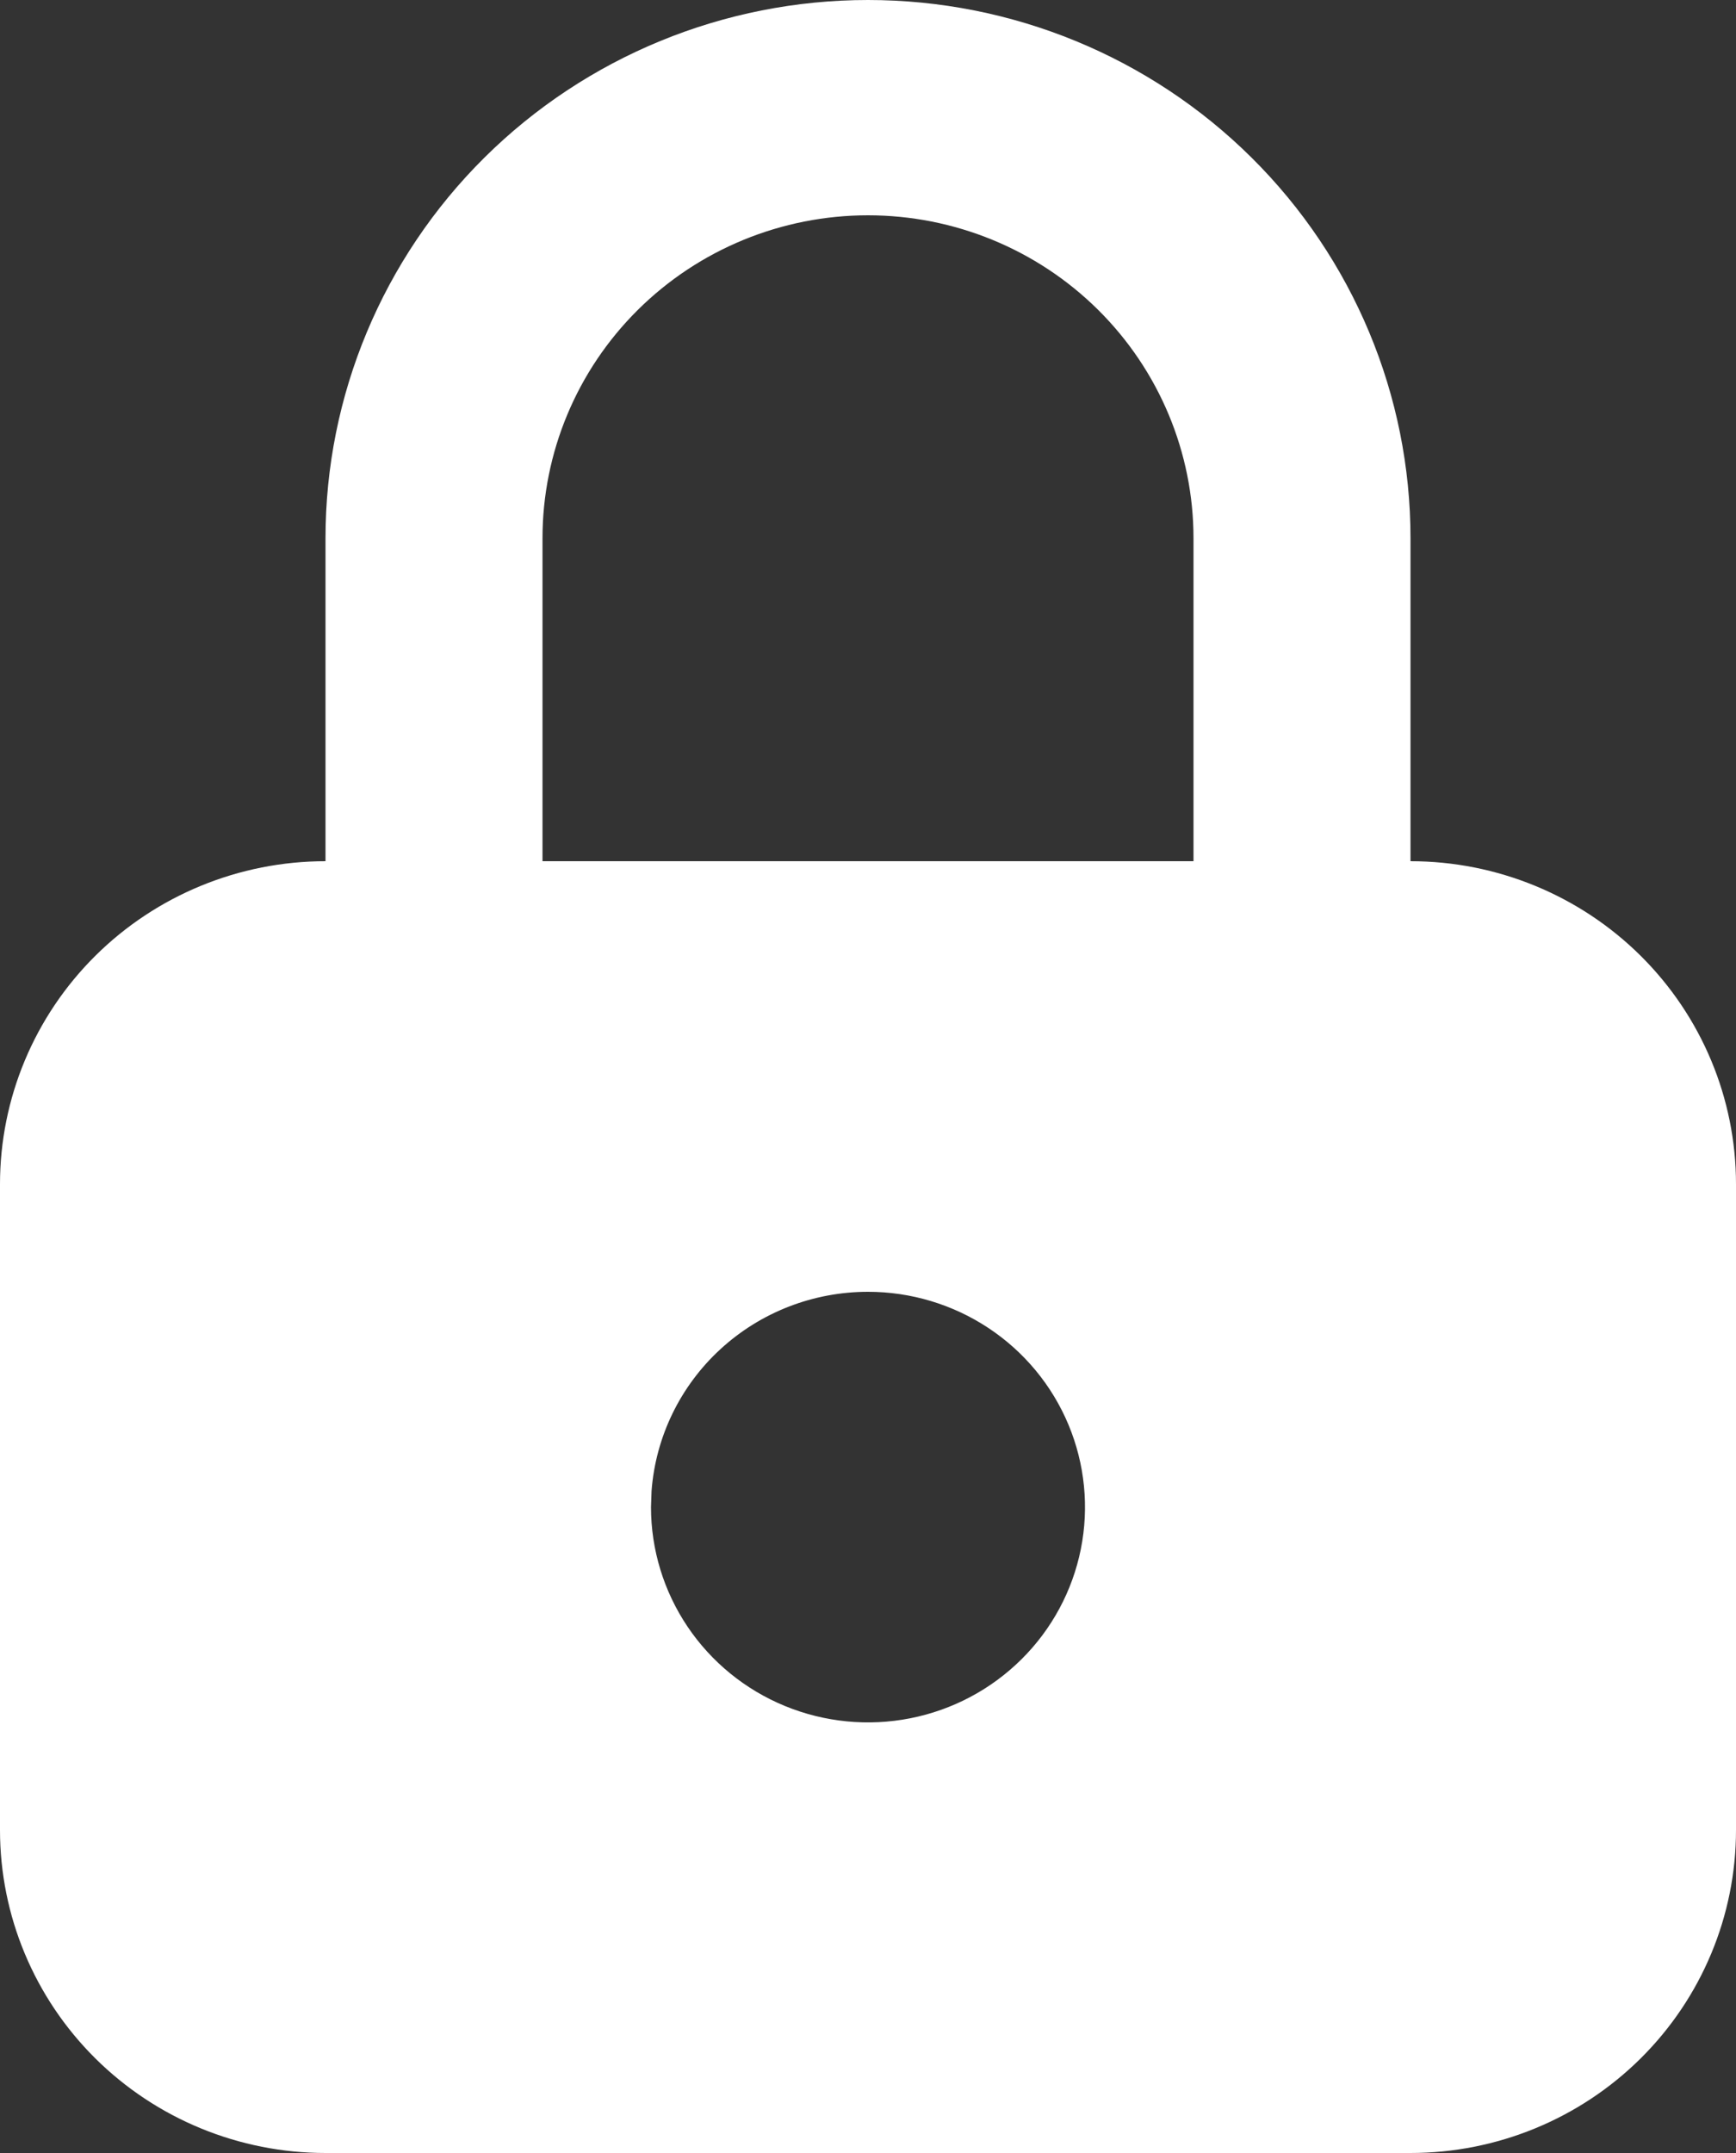
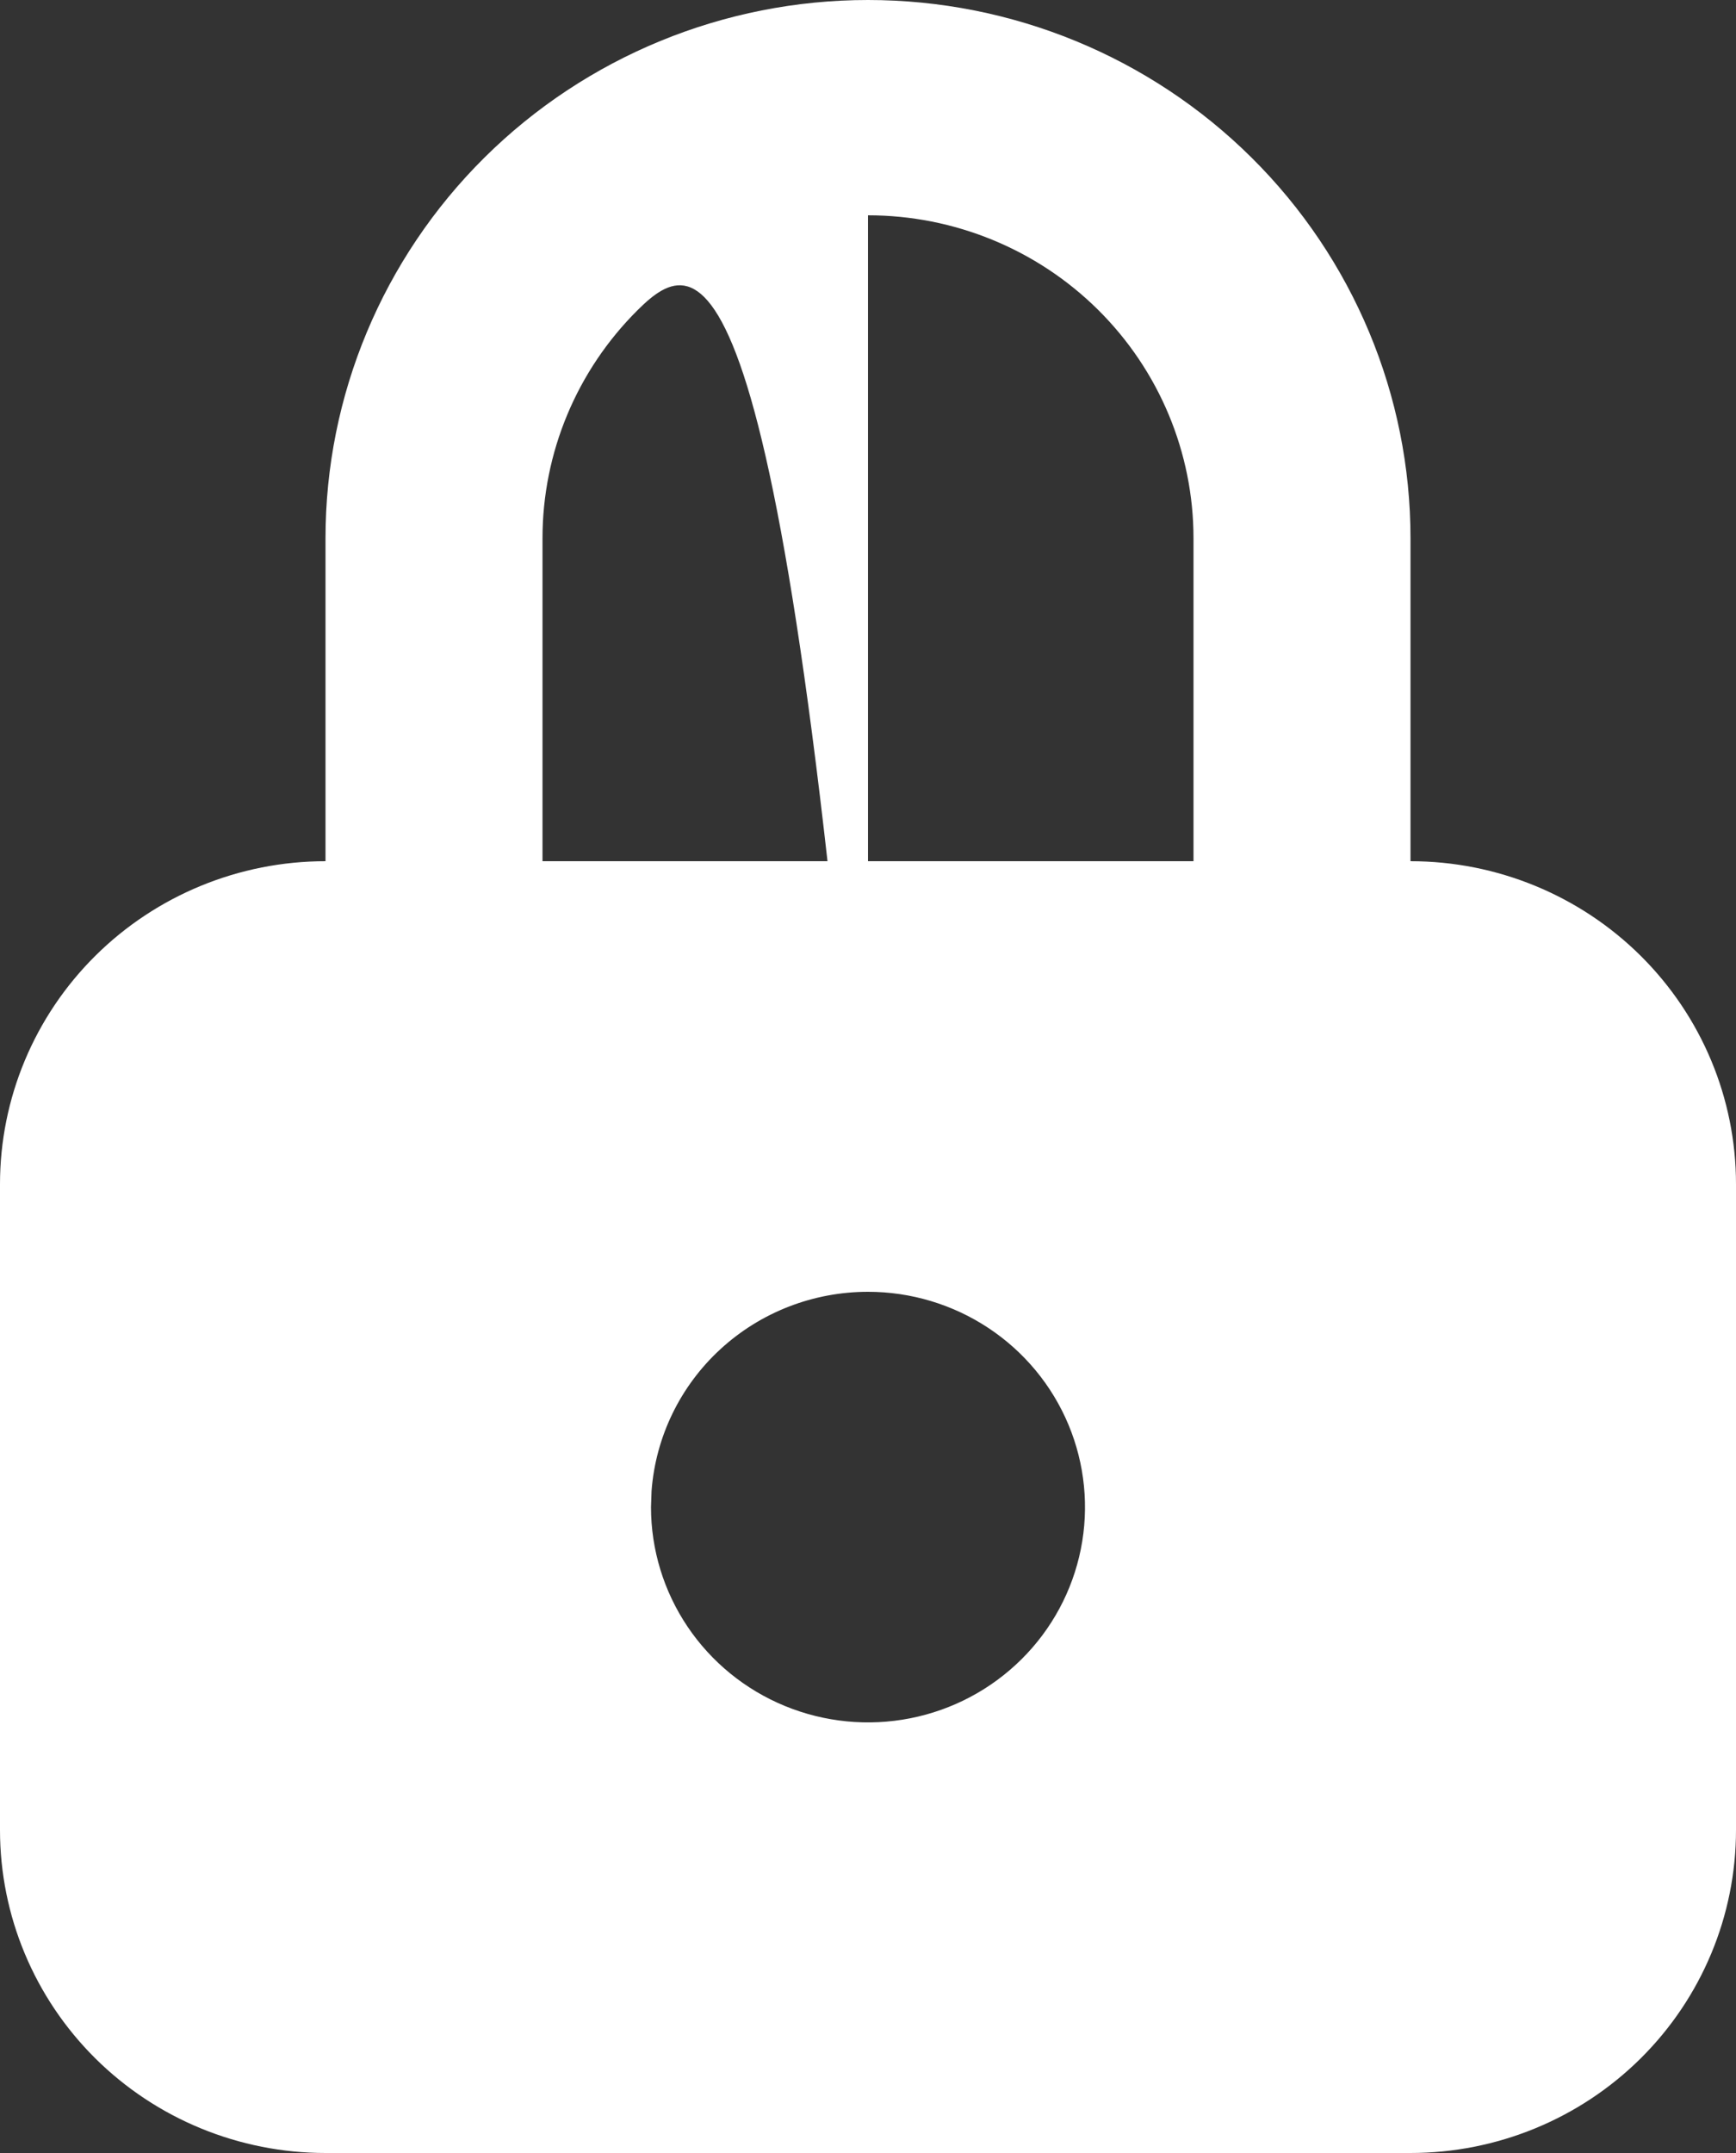
<svg xmlns="http://www.w3.org/2000/svg" width="50" height="62" viewBox="0 0 50 62" fill="none">
  <rect x="0" y="0" width="50" height="62" fill="#333333" stroke="none" />
-   <path d="M25 0C29.144 0 33.118 1.633 36.048 4.54C38.979 7.447 40.625 11.389 40.625 15.5V24.8C43.111 24.8 45.496 25.78 47.254 27.524C49.012 29.268 50 31.634 50 34.1V52.7C50 55.166 49.012 57.532 47.254 59.276C45.496 61.02 43.111 62 40.625 62H9.375C6.889 62 4.504 61.02 2.746 59.276C0.988 57.532 0 55.166 0 52.7V34.1C0 31.634 0.988 29.268 2.746 27.524C4.504 25.78 6.889 24.8 9.375 24.8V15.5C9.375 11.389 11.021 7.447 13.951 4.54C16.882 1.633 20.856 0 25 0ZM25 37.2C23.423 37.2 21.904 37.79 20.748 38.854C19.592 39.917 18.884 41.375 18.766 42.935L18.75 43.4C18.75 44.626 19.117 45.825 19.803 46.844C20.49 47.864 21.466 48.659 22.608 49.128C23.75 49.597 25.007 49.72 26.219 49.481C27.432 49.242 28.545 48.651 29.419 47.784C30.294 46.917 30.889 45.812 31.13 44.61C31.371 43.407 31.247 42.16 30.774 41.027C30.301 39.895 29.5 38.926 28.472 38.245C27.445 37.564 26.236 37.2 25 37.2ZM25 6.2C22.514 6.2 20.129 7.18 18.371 8.924C16.613 10.668 15.625 13.034 15.625 15.5V24.8H34.375V15.5C34.375 13.034 33.387 10.668 31.629 8.924C29.871 7.18 27.486 6.2 25 6.2Z" fill="white" />
+   <path d="M25 0C29.144 0 33.118 1.633 36.048 4.54C38.979 7.447 40.625 11.389 40.625 15.5V24.8C43.111 24.8 45.496 25.78 47.254 27.524C49.012 29.268 50 31.634 50 34.1V52.7C50 55.166 49.012 57.532 47.254 59.276C45.496 61.02 43.111 62 40.625 62H9.375C6.889 62 4.504 61.02 2.746 59.276C0.988 57.532 0 55.166 0 52.7V34.1C0 31.634 0.988 29.268 2.746 27.524C4.504 25.78 6.889 24.8 9.375 24.8V15.5C9.375 11.389 11.021 7.447 13.951 4.54C16.882 1.633 20.856 0 25 0ZM25 37.2C23.423 37.2 21.904 37.79 20.748 38.854C19.592 39.917 18.884 41.375 18.766 42.935L18.75 43.4C18.75 44.626 19.117 45.825 19.803 46.844C20.49 47.864 21.466 48.659 22.608 49.128C23.75 49.597 25.007 49.72 26.219 49.481C27.432 49.242 28.545 48.651 29.419 47.784C30.294 46.917 30.889 45.812 31.13 44.61C31.371 43.407 31.247 42.16 30.774 41.027C30.301 39.895 29.5 38.926 28.472 38.245C27.445 37.564 26.236 37.2 25 37.2ZC22.514 6.2 20.129 7.18 18.371 8.924C16.613 10.668 15.625 13.034 15.625 15.5V24.8H34.375V15.5C34.375 13.034 33.387 10.668 31.629 8.924C29.871 7.18 27.486 6.2 25 6.2Z" fill="white" />
</svg>